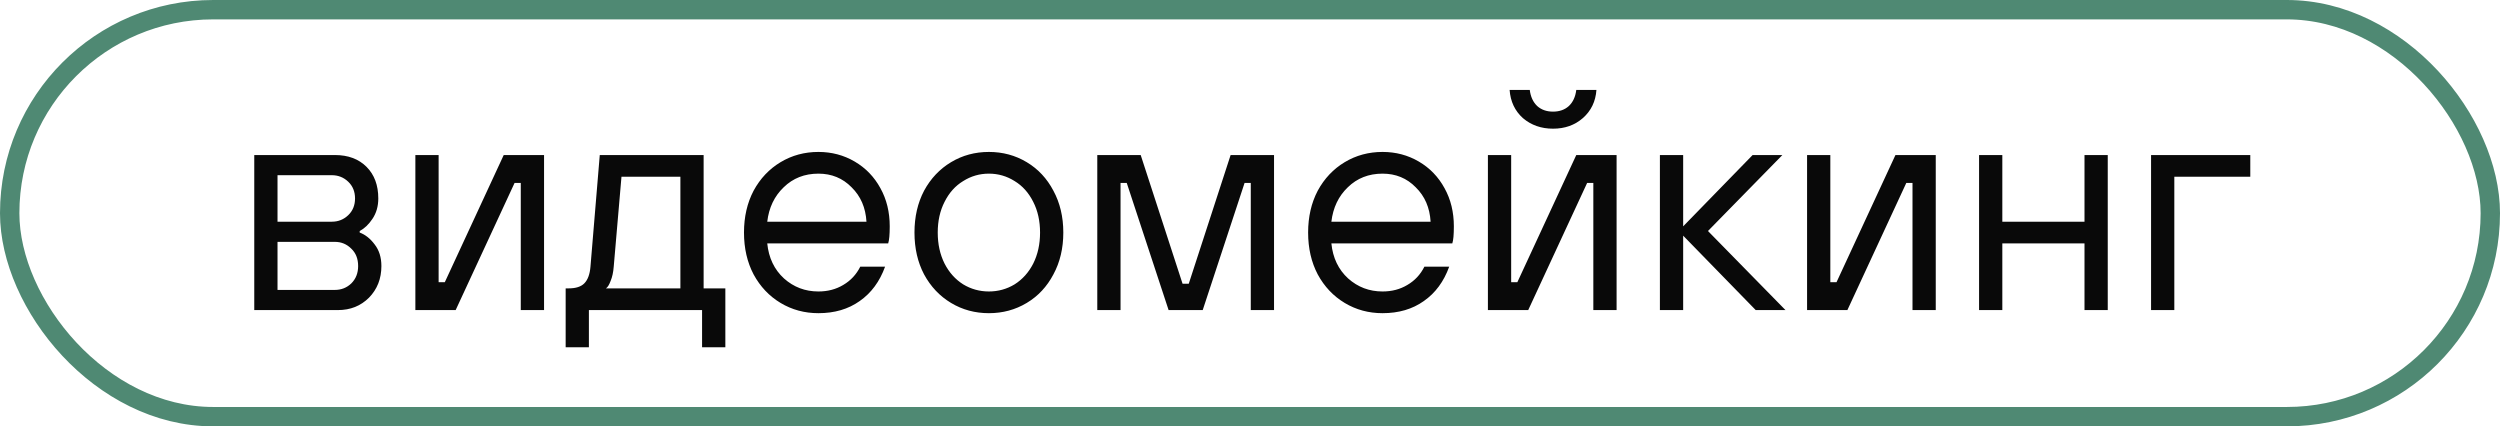
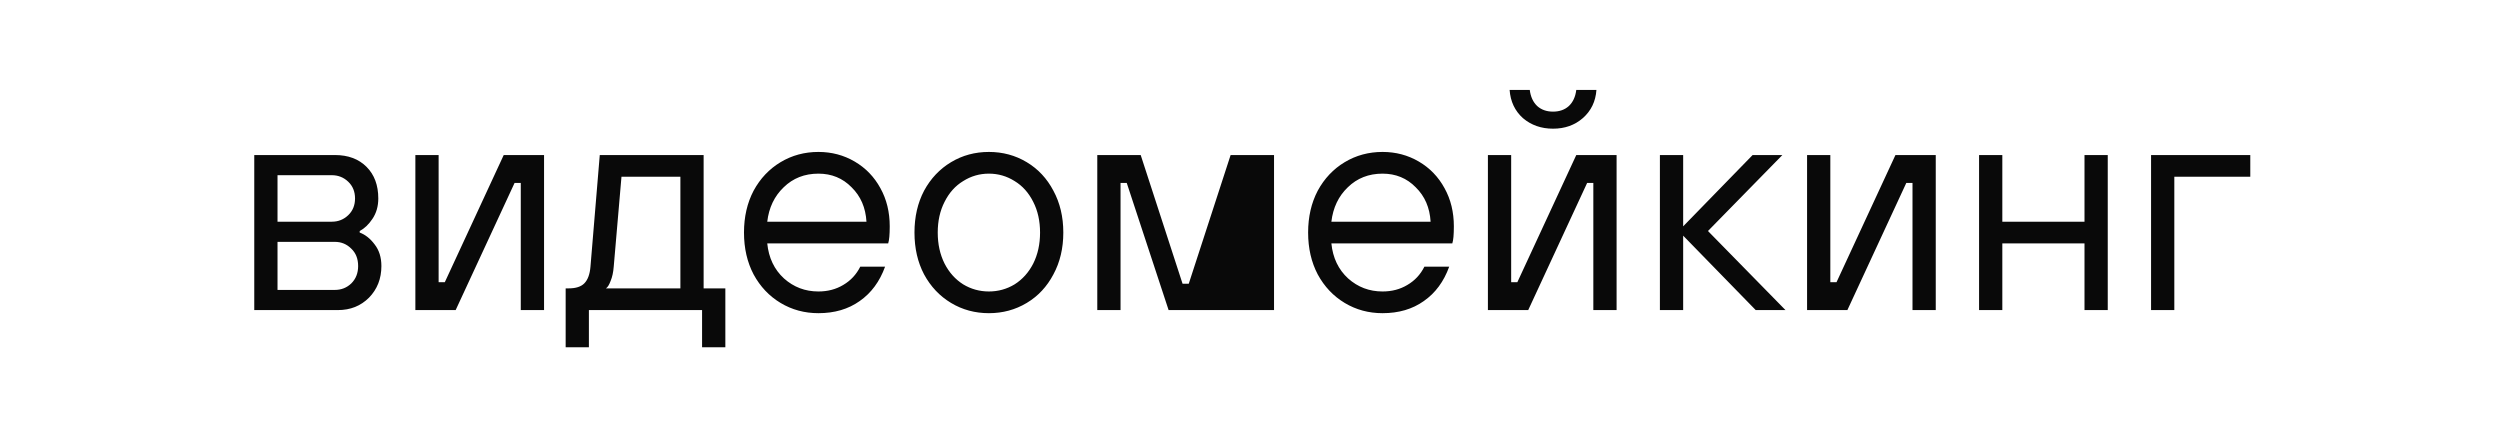
<svg xmlns="http://www.w3.org/2000/svg" width="129" height="22" viewBox="0 0 129 22" fill="none">
-   <rect x="0.5" y="0.5" width="128" height="21" rx="10.5" stroke="#4F8973" />
-   <path d="M13.12 16V8H17.28C17.963 8 18.507 8.203 18.912 8.608C19.317 9.013 19.52 9.557 19.52 10.24C19.52 10.645 19.419 10.997 19.216 11.296C19.024 11.584 18.805 11.792 18.56 11.92V12C18.848 12.107 19.104 12.309 19.328 12.608C19.563 12.907 19.68 13.28 19.68 13.728C19.68 14.379 19.467 14.923 19.04 15.36C18.613 15.787 18.08 16 17.44 16H13.12ZM17.12 11.44C17.451 11.44 17.733 11.328 17.968 11.104C18.203 10.88 18.32 10.592 18.32 10.24C18.32 9.888 18.203 9.6 17.968 9.376C17.733 9.152 17.451 9.04 17.12 9.04H14.32V11.44H17.12ZM17.28 14.96C17.611 14.96 17.893 14.848 18.128 14.624C18.363 14.389 18.48 14.091 18.48 13.728C18.48 13.355 18.363 13.056 18.128 12.832C17.893 12.597 17.611 12.48 17.28 12.48H14.32V14.96H17.28ZM23.512 16H21.433V8H22.633V14.56H22.953L25.992 8H28.073V16H26.872V9.44H26.552L23.512 16ZM29.188 17.92V14.88H29.348C29.71 14.88 29.977 14.795 30.148 14.624C30.329 14.443 30.436 14.155 30.468 13.76L30.948 8H36.307V14.88H37.428V17.92H36.227V16H30.387V17.92H29.188ZM35.108 14.88V9.12H32.068L31.668 13.76C31.646 14.048 31.593 14.293 31.508 14.496C31.433 14.699 31.353 14.827 31.267 14.88H35.108ZM42.23 16.16C41.515 16.16 40.865 15.984 40.278 15.632C39.691 15.28 39.227 14.789 38.886 14.16C38.555 13.531 38.39 12.811 38.39 12C38.39 11.189 38.555 10.469 38.886 9.84C39.227 9.211 39.691 8.72 40.278 8.368C40.865 8.016 41.515 7.84 42.23 7.84C42.913 7.84 43.537 8.005 44.102 8.336C44.667 8.667 45.11 9.125 45.43 9.712C45.75 10.288 45.91 10.944 45.91 11.68C45.91 12.107 45.883 12.4 45.83 12.56H39.59C39.665 13.307 39.953 13.909 40.454 14.368C40.955 14.816 41.547 15.04 42.23 15.04C42.71 15.04 43.137 14.928 43.51 14.704C43.894 14.48 44.187 14.165 44.39 13.76H45.67C45.393 14.528 44.955 15.12 44.358 15.536C43.771 15.952 43.062 16.16 42.23 16.16ZM44.71 11.44C44.667 10.715 44.411 10.123 43.942 9.664C43.483 9.195 42.913 8.96 42.23 8.96C41.515 8.96 40.918 9.195 40.438 9.664C39.958 10.123 39.675 10.715 39.59 11.44H44.71ZM51.027 16.16C50.312 16.16 49.661 15.984 49.075 15.632C48.488 15.28 48.024 14.789 47.683 14.16C47.352 13.531 47.187 12.811 47.187 12C47.187 11.189 47.352 10.469 47.683 9.84C48.024 9.211 48.488 8.72 49.075 8.368C49.661 8.016 50.312 7.84 51.027 7.84C51.742 7.84 52.392 8.016 52.979 8.368C53.566 8.72 54.024 9.211 54.355 9.84C54.696 10.469 54.867 11.189 54.867 12C54.867 12.811 54.696 13.531 54.355 14.16C54.024 14.789 53.566 15.28 52.979 15.632C52.392 15.984 51.742 16.16 51.027 16.16ZM51.027 15.04C51.507 15.04 51.95 14.917 52.355 14.672C52.76 14.416 53.08 14.059 53.315 13.6C53.55 13.131 53.667 12.597 53.667 12C53.667 11.403 53.55 10.875 53.315 10.416C53.08 9.947 52.76 9.589 52.355 9.344C51.95 9.088 51.507 8.96 51.027 8.96C50.547 8.96 50.104 9.088 49.699 9.344C49.294 9.589 48.974 9.947 48.739 10.416C48.504 10.875 48.387 11.403 48.387 12C48.387 12.597 48.504 13.131 48.739 13.6C48.974 14.059 49.294 14.416 49.699 14.672C50.104 14.917 50.547 15.04 51.027 15.04ZM57.82 16H56.62V8H58.86L61.02 14.64H61.34L63.5 8H65.74V16H64.54V9.44H64.22L62.06 16H60.3L58.14 9.44H57.82V16ZM71.339 16.16C70.625 16.16 69.974 15.984 69.387 15.632C68.801 15.28 68.337 14.789 67.995 14.16C67.665 13.531 67.499 12.811 67.499 12C67.499 11.189 67.665 10.469 67.995 9.84C68.337 9.211 68.801 8.72 69.387 8.368C69.974 8.016 70.625 7.84 71.339 7.84C72.022 7.84 72.646 8.005 73.211 8.336C73.777 8.667 74.219 9.125 74.539 9.712C74.859 10.288 75.019 10.944 75.019 11.68C75.019 12.107 74.993 12.4 74.939 12.56H68.699C68.774 13.307 69.062 13.909 69.563 14.368C70.065 14.816 70.657 15.04 71.339 15.04C71.819 15.04 72.246 14.928 72.619 14.704C73.003 14.48 73.297 14.165 73.499 13.76H74.779C74.502 14.528 74.065 15.12 73.467 15.536C72.881 15.952 72.171 16.16 71.339 16.16ZM73.819 11.44C73.777 10.715 73.521 10.123 73.051 9.664C72.593 9.195 72.022 8.96 71.339 8.96C70.625 8.96 70.027 9.195 69.547 9.664C69.067 10.123 68.785 10.715 68.699 11.44H73.819ZM78.856 16H76.776V8H77.976V14.56H78.296L81.336 8H83.416V16H82.216V9.44H81.896L78.856 16ZM80.136 6.64C79.528 6.64 79.011 6.459 78.584 6.096C78.168 5.723 77.939 5.237 77.896 4.64H78.936C78.979 4.992 79.107 5.269 79.32 5.472C79.534 5.664 79.806 5.76 80.136 5.76C80.467 5.76 80.739 5.664 80.952 5.472C81.166 5.269 81.294 4.992 81.336 4.64H82.376C82.334 5.237 82.099 5.723 81.672 6.096C81.256 6.459 80.744 6.64 80.136 6.64ZM86.851 16H85.651V8H86.851V11.68L90.435 8H91.971L88.131 11.92L92.131 16H90.595L86.851 12.16V16ZM95.325 16H93.245V8H94.445V14.56H94.765L97.805 8H99.885V16H98.685V9.44H98.365L95.325 16ZM103.32 16H102.12V8H103.32V11.44H107.56V8H108.76V16H107.56V12.56H103.32V16ZM112.195 16H110.995V8H116.115V9.12H112.195V16Z" fill="#090909" />
+   <path d="M13.12 16V8H17.28C17.963 8 18.507 8.203 18.912 8.608C19.317 9.013 19.52 9.557 19.52 10.24C19.52 10.645 19.419 10.997 19.216 11.296C19.024 11.584 18.805 11.792 18.56 11.92V12C18.848 12.107 19.104 12.309 19.328 12.608C19.563 12.907 19.68 13.28 19.68 13.728C19.68 14.379 19.467 14.923 19.04 15.36C18.613 15.787 18.08 16 17.44 16H13.12ZM17.12 11.44C17.451 11.44 17.733 11.328 17.968 11.104C18.203 10.88 18.32 10.592 18.32 10.24C18.32 9.888 18.203 9.6 17.968 9.376C17.733 9.152 17.451 9.04 17.12 9.04H14.32V11.44H17.12ZM17.28 14.96C17.611 14.96 17.893 14.848 18.128 14.624C18.363 14.389 18.48 14.091 18.48 13.728C18.48 13.355 18.363 13.056 18.128 12.832C17.893 12.597 17.611 12.48 17.28 12.48H14.32V14.96H17.28ZM23.512 16H21.433V8H22.633V14.56H22.953L25.992 8H28.073V16H26.872V9.44H26.552L23.512 16ZM29.188 17.92V14.88H29.348C29.71 14.88 29.977 14.795 30.148 14.624C30.329 14.443 30.436 14.155 30.468 13.76L30.948 8H36.307V14.88H37.428V17.92H36.227V16H30.387V17.92H29.188ZM35.108 14.88V9.12H32.068L31.668 13.76C31.646 14.048 31.593 14.293 31.508 14.496C31.433 14.699 31.353 14.827 31.267 14.88H35.108ZM42.23 16.16C41.515 16.16 40.865 15.984 40.278 15.632C39.691 15.28 39.227 14.789 38.886 14.16C38.555 13.531 38.39 12.811 38.39 12C38.39 11.189 38.555 10.469 38.886 9.84C39.227 9.211 39.691 8.72 40.278 8.368C40.865 8.016 41.515 7.84 42.23 7.84C42.913 7.84 43.537 8.005 44.102 8.336C44.667 8.667 45.11 9.125 45.43 9.712C45.75 10.288 45.91 10.944 45.91 11.68C45.91 12.107 45.883 12.4 45.83 12.56H39.59C39.665 13.307 39.953 13.909 40.454 14.368C40.955 14.816 41.547 15.04 42.23 15.04C42.71 15.04 43.137 14.928 43.51 14.704C43.894 14.48 44.187 14.165 44.39 13.76H45.67C45.393 14.528 44.955 15.12 44.358 15.536C43.771 15.952 43.062 16.16 42.23 16.16ZM44.71 11.44C44.667 10.715 44.411 10.123 43.942 9.664C43.483 9.195 42.913 8.96 42.23 8.96C41.515 8.96 40.918 9.195 40.438 9.664C39.958 10.123 39.675 10.715 39.59 11.44H44.71ZM51.027 16.16C50.312 16.16 49.661 15.984 49.075 15.632C48.488 15.28 48.024 14.789 47.683 14.16C47.352 13.531 47.187 12.811 47.187 12C47.187 11.189 47.352 10.469 47.683 9.84C48.024 9.211 48.488 8.72 49.075 8.368C49.661 8.016 50.312 7.84 51.027 7.84C51.742 7.84 52.392 8.016 52.979 8.368C53.566 8.72 54.024 9.211 54.355 9.84C54.696 10.469 54.867 11.189 54.867 12C54.867 12.811 54.696 13.531 54.355 14.16C54.024 14.789 53.566 15.28 52.979 15.632C52.392 15.984 51.742 16.16 51.027 16.16ZM51.027 15.04C51.507 15.04 51.95 14.917 52.355 14.672C52.76 14.416 53.08 14.059 53.315 13.6C53.55 13.131 53.667 12.597 53.667 12C53.667 11.403 53.55 10.875 53.315 10.416C53.08 9.947 52.76 9.589 52.355 9.344C51.95 9.088 51.507 8.96 51.027 8.96C50.547 8.96 50.104 9.088 49.699 9.344C49.294 9.589 48.974 9.947 48.739 10.416C48.504 10.875 48.387 11.403 48.387 12C48.387 12.597 48.504 13.131 48.739 13.6C48.974 14.059 49.294 14.416 49.699 14.672C50.104 14.917 50.547 15.04 51.027 15.04ZM57.82 16H56.62V8H58.86L61.02 14.64H61.34L63.5 8H65.74V16H64.54H64.22L62.06 16H60.3L58.14 9.44H57.82V16ZM71.339 16.16C70.625 16.16 69.974 15.984 69.387 15.632C68.801 15.28 68.337 14.789 67.995 14.16C67.665 13.531 67.499 12.811 67.499 12C67.499 11.189 67.665 10.469 67.995 9.84C68.337 9.211 68.801 8.72 69.387 8.368C69.974 8.016 70.625 7.84 71.339 7.84C72.022 7.84 72.646 8.005 73.211 8.336C73.777 8.667 74.219 9.125 74.539 9.712C74.859 10.288 75.019 10.944 75.019 11.68C75.019 12.107 74.993 12.4 74.939 12.56H68.699C68.774 13.307 69.062 13.909 69.563 14.368C70.065 14.816 70.657 15.04 71.339 15.04C71.819 15.04 72.246 14.928 72.619 14.704C73.003 14.48 73.297 14.165 73.499 13.76H74.779C74.502 14.528 74.065 15.12 73.467 15.536C72.881 15.952 72.171 16.16 71.339 16.16ZM73.819 11.44C73.777 10.715 73.521 10.123 73.051 9.664C72.593 9.195 72.022 8.96 71.339 8.96C70.625 8.96 70.027 9.195 69.547 9.664C69.067 10.123 68.785 10.715 68.699 11.44H73.819ZM78.856 16H76.776V8H77.976V14.56H78.296L81.336 8H83.416V16H82.216V9.44H81.896L78.856 16ZM80.136 6.64C79.528 6.64 79.011 6.459 78.584 6.096C78.168 5.723 77.939 5.237 77.896 4.64H78.936C78.979 4.992 79.107 5.269 79.32 5.472C79.534 5.664 79.806 5.76 80.136 5.76C80.467 5.76 80.739 5.664 80.952 5.472C81.166 5.269 81.294 4.992 81.336 4.64H82.376C82.334 5.237 82.099 5.723 81.672 6.096C81.256 6.459 80.744 6.64 80.136 6.64ZM86.851 16H85.651V8H86.851V11.68L90.435 8H91.971L88.131 11.92L92.131 16H90.595L86.851 12.16V16ZM95.325 16H93.245V8H94.445V14.56H94.765L97.805 8H99.885V16H98.685V9.44H98.365L95.325 16ZM103.32 16H102.12V8H103.32V11.44H107.56V8H108.76V16H107.56V12.56H103.32V16ZM112.195 16H110.995V8H116.115V9.12H112.195V16Z" fill="#090909" />
</svg>